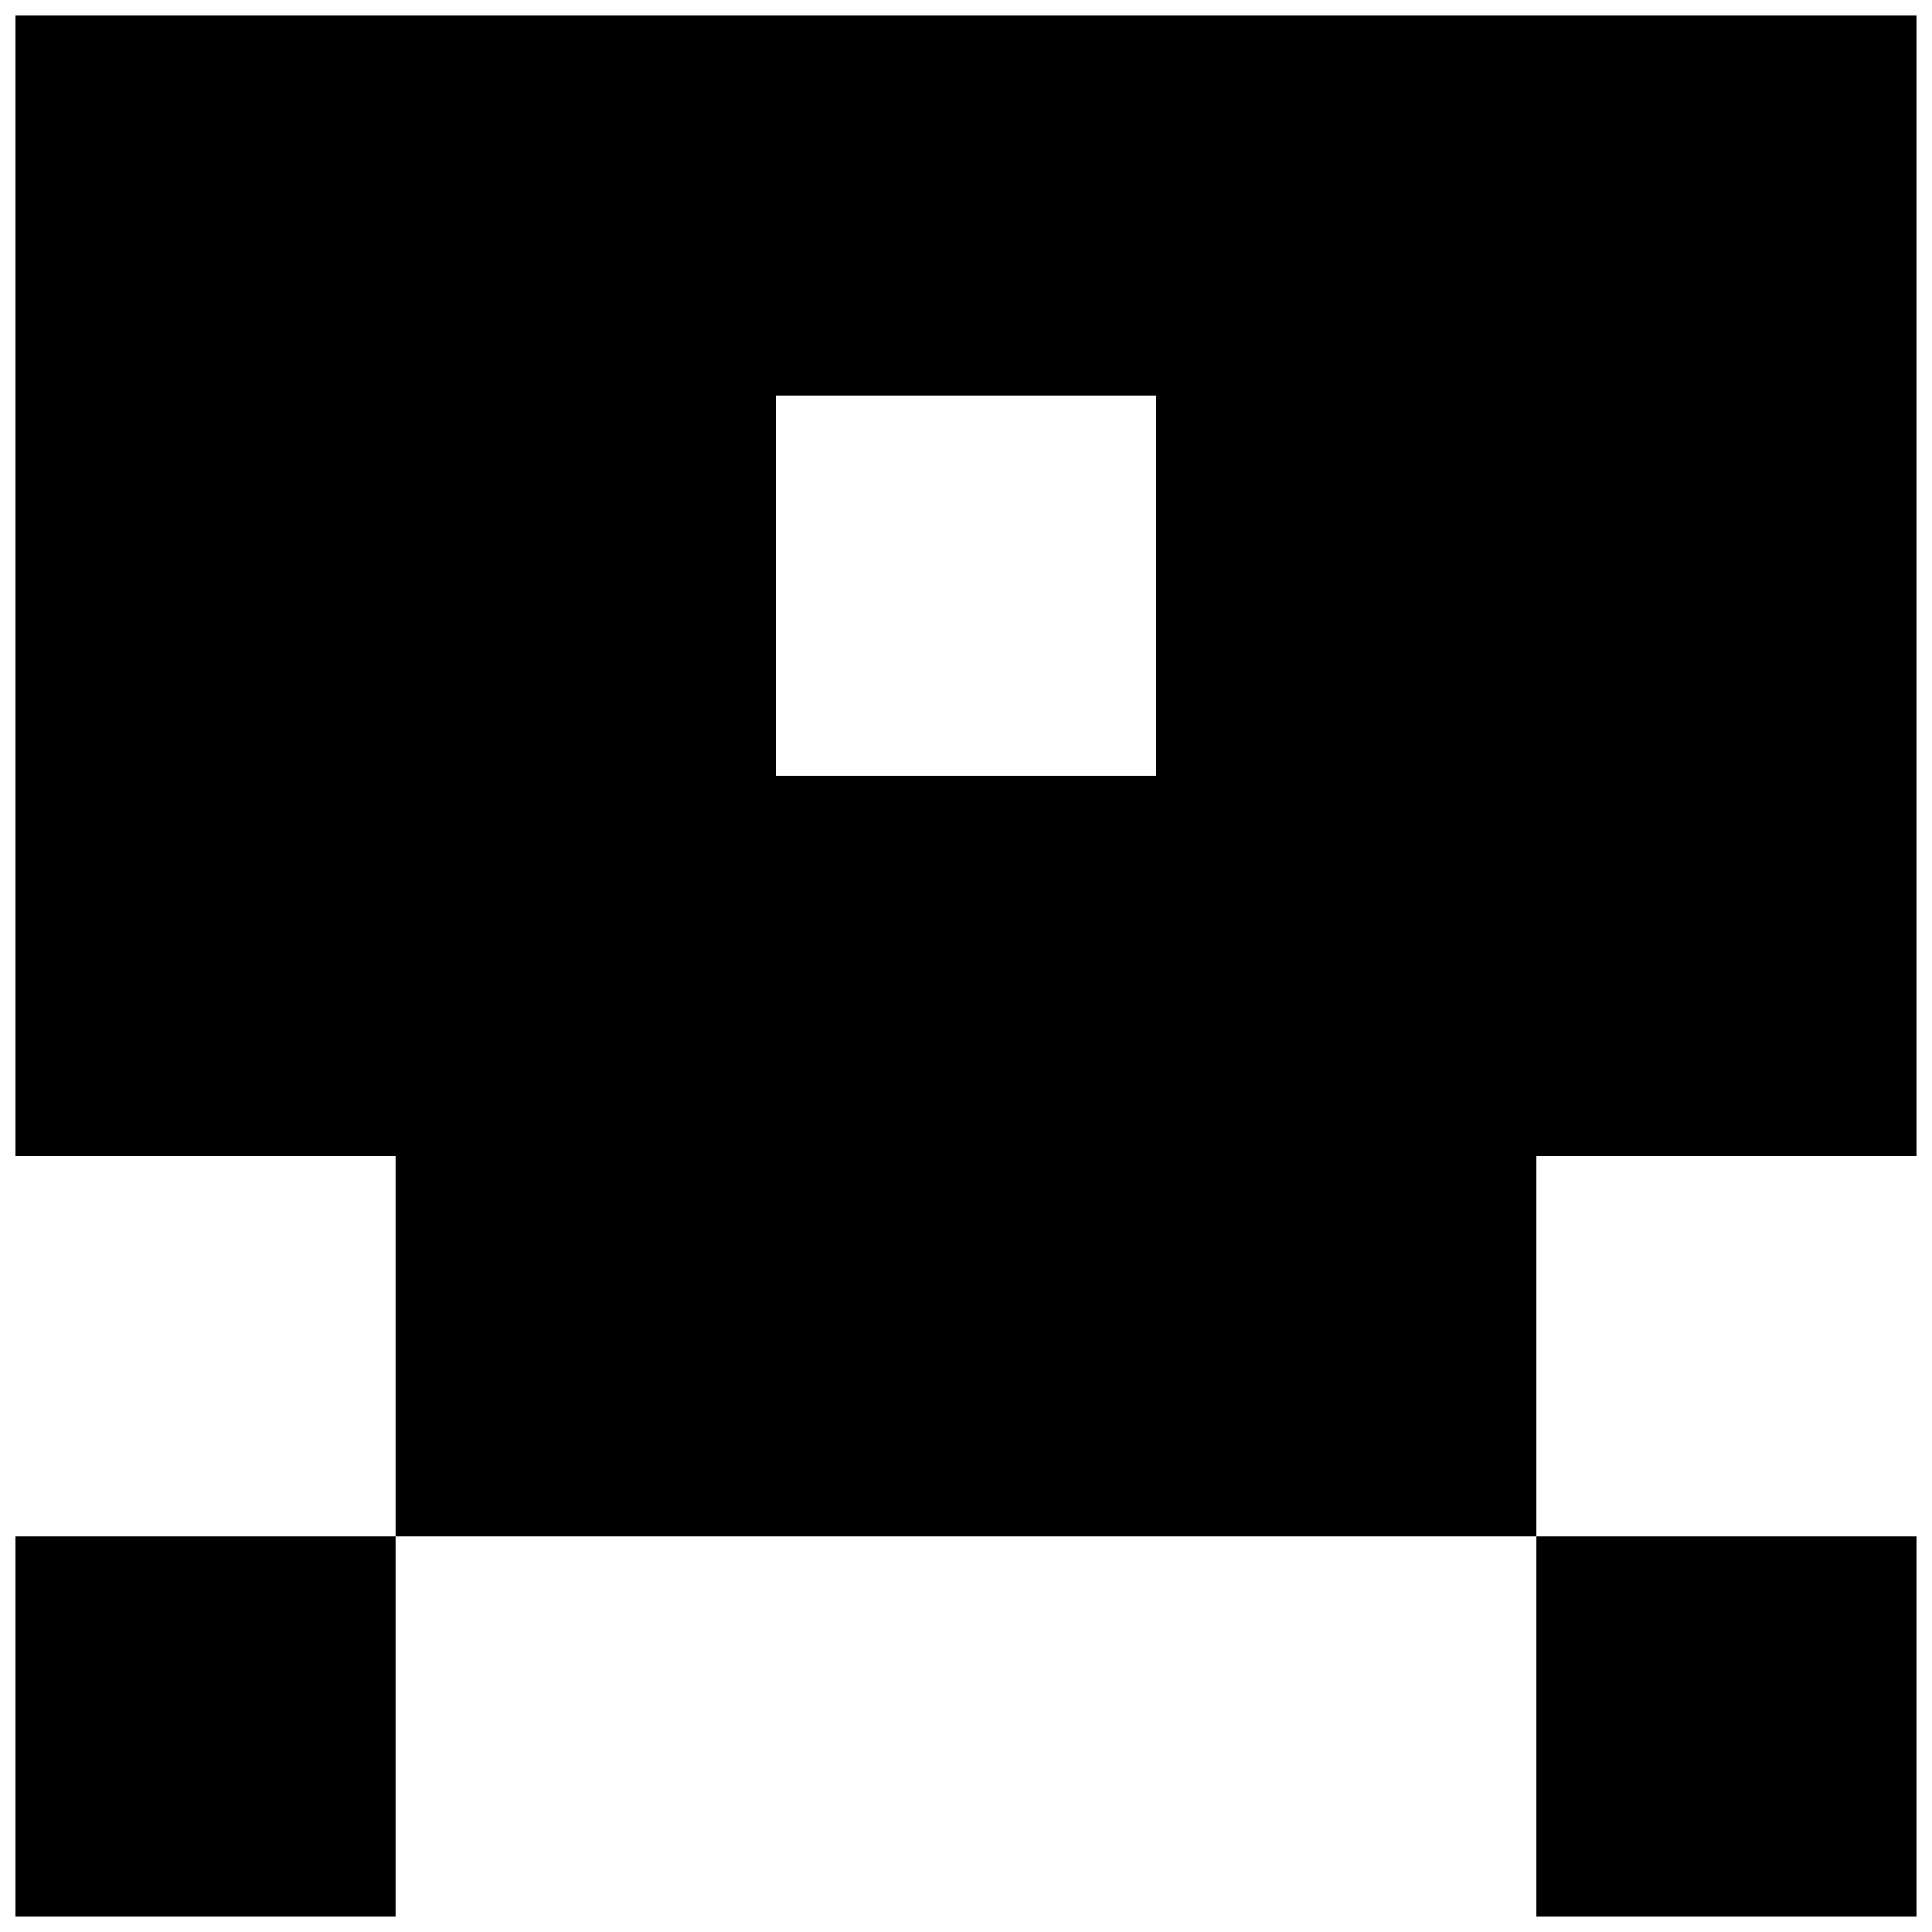
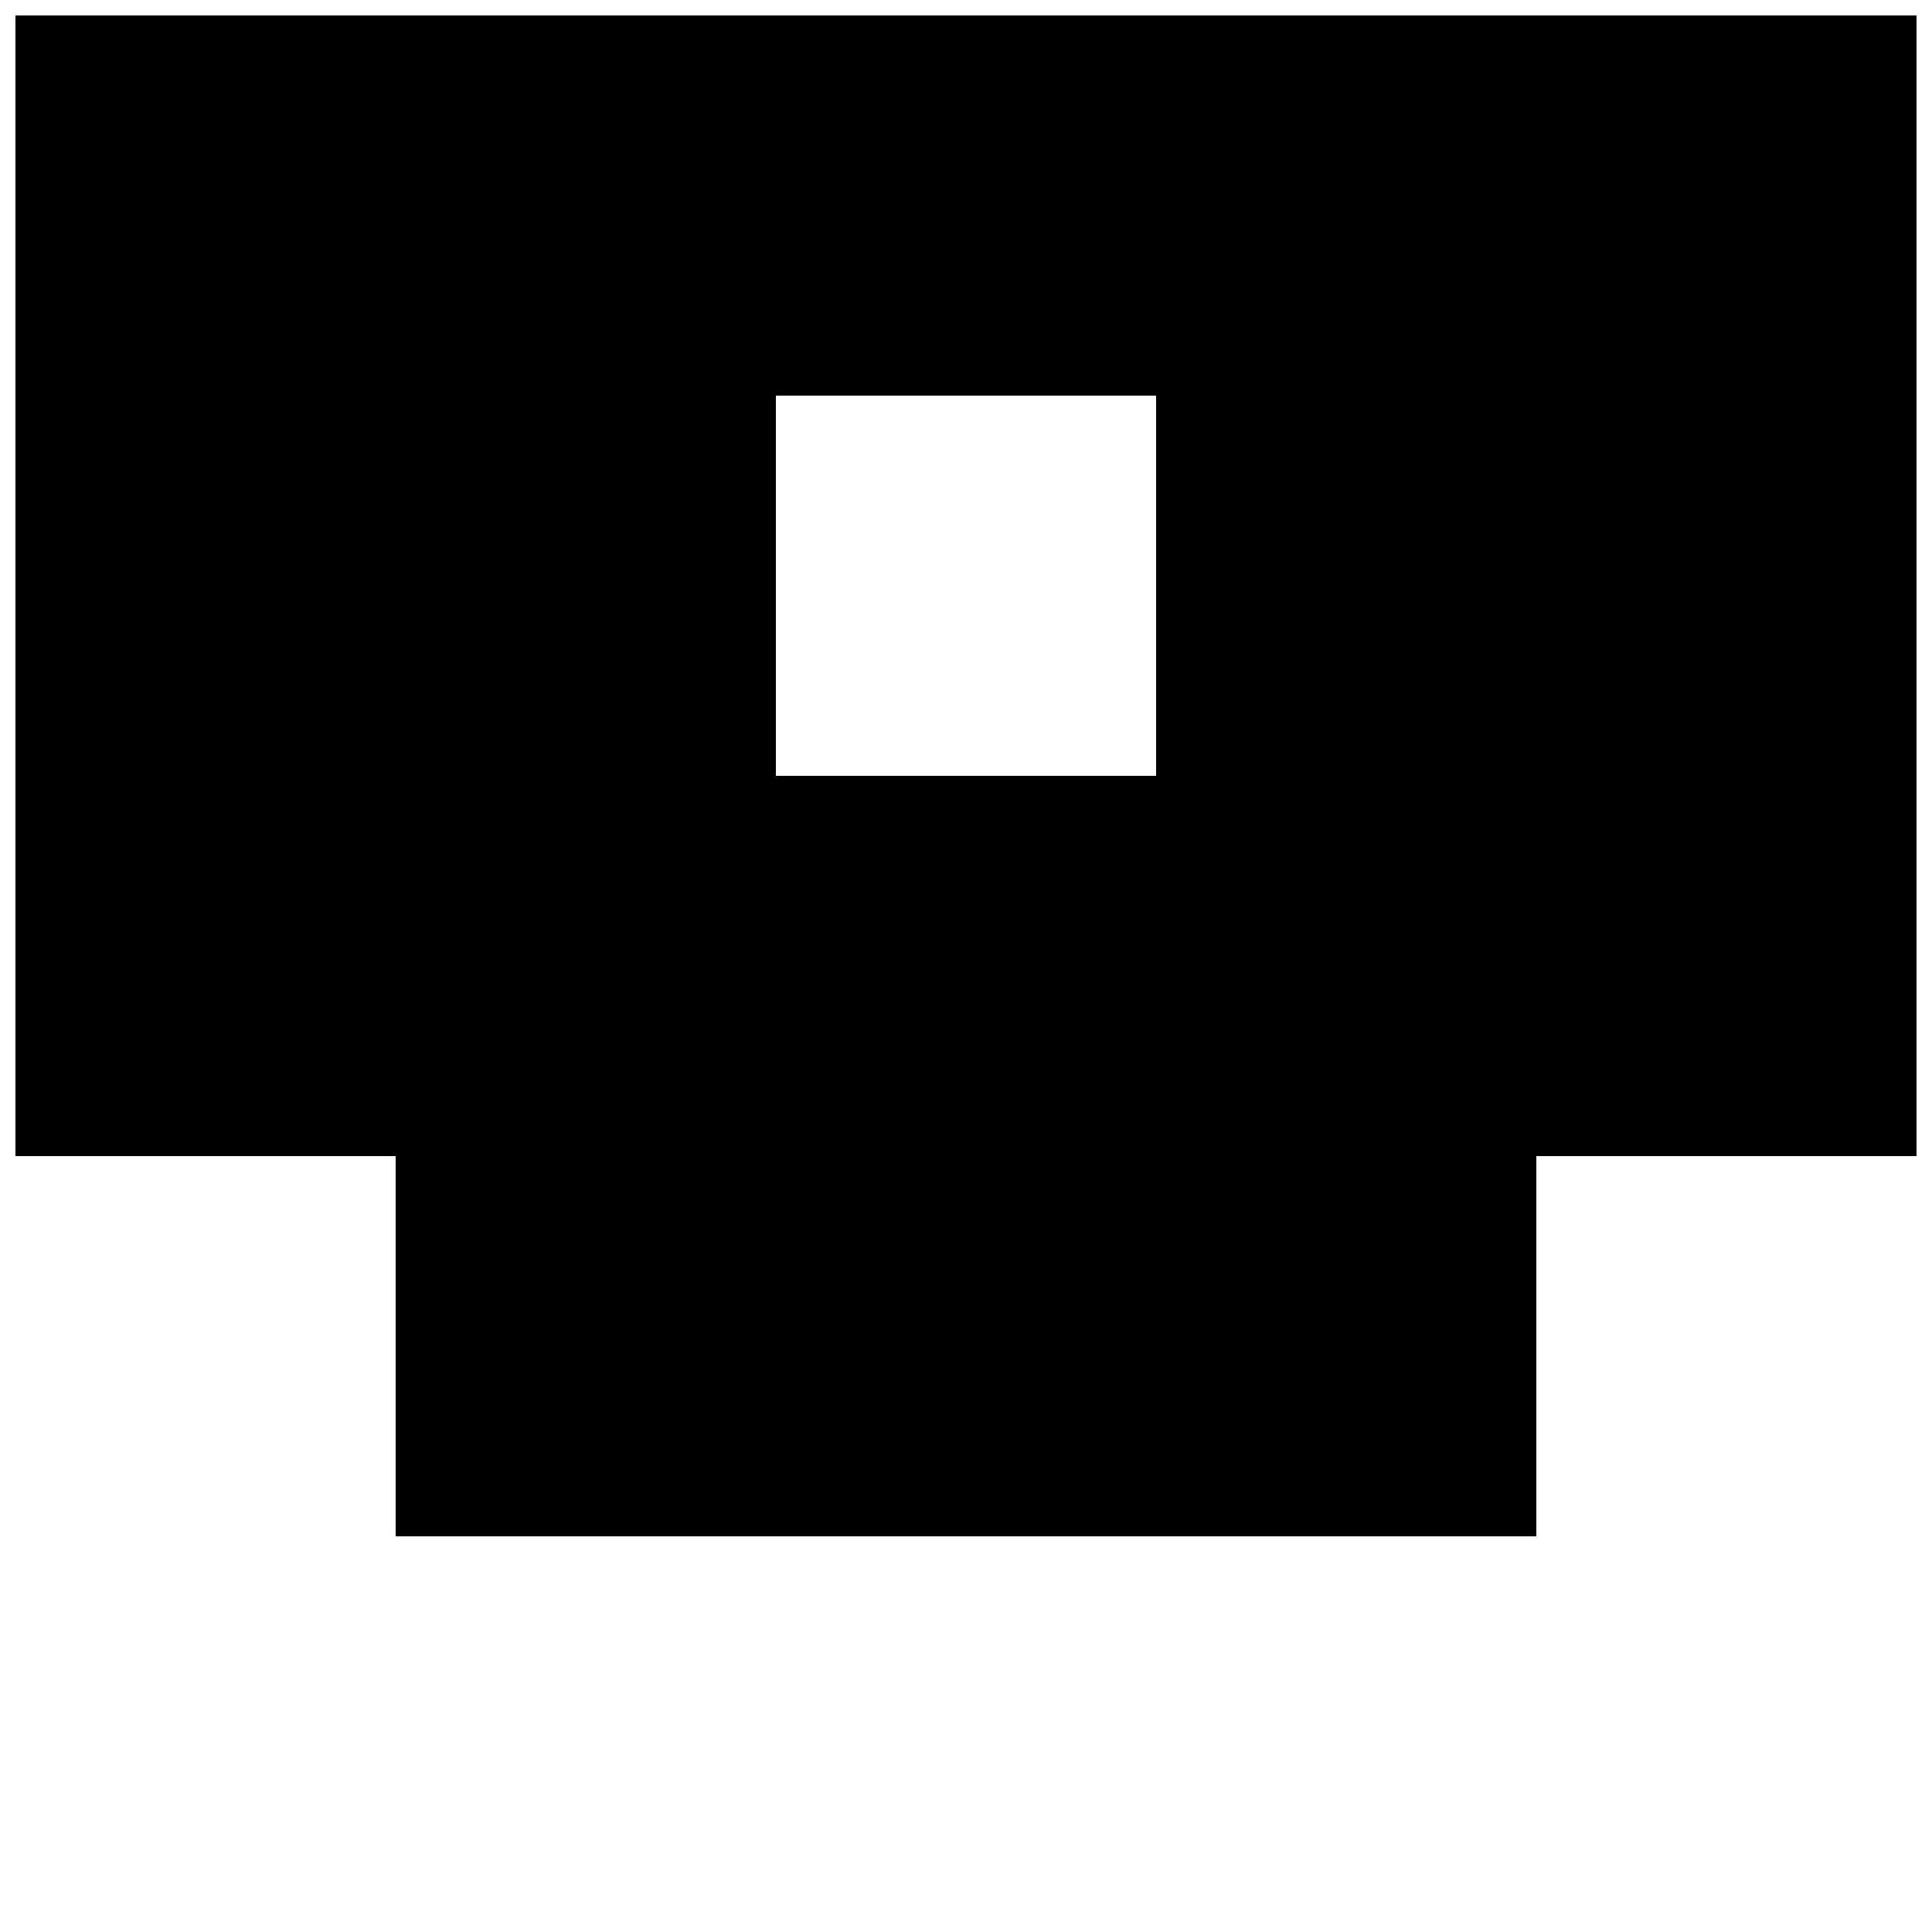
<svg xmlns="http://www.w3.org/2000/svg" width="800px" height="800px" version="1.1" viewBox="144 144 512 512">
  <defs>
    <clipPath id="c">
      <path d="m148.09 148.09h503.81v403.91h-503.81z" />
    </clipPath>
    <clipPath id="b">
-       <path d="m148.09 551h100.91v100.9h-100.91z" />
-     </clipPath>
+       </clipPath>
    <clipPath id="a">
-       <path d="m551 551h100.9v100.9h-100.9z" />
-     </clipPath>
+       </clipPath>
  </defs>
  <g>
    <g clip-path="url(#c)">
      <path d="m551.14 148.09h-403.05v302.29h100.76v100.76h302.29v-100.76h100.76v-302.29zm-100.76 100.76v100.76h-100.76v-100.76z" />
    </g>
    <g clip-path="url(#b)">
-       <path d="m148.09 551.14h100.76v100.76h-100.76z" />
+       <path d="m148.09 551.14h100.76v100.76z" />
    </g>
    <g clip-path="url(#a)">
      <path d="m551.14 551.14h100.76v100.76h-100.76z" />
    </g>
  </g>
</svg>